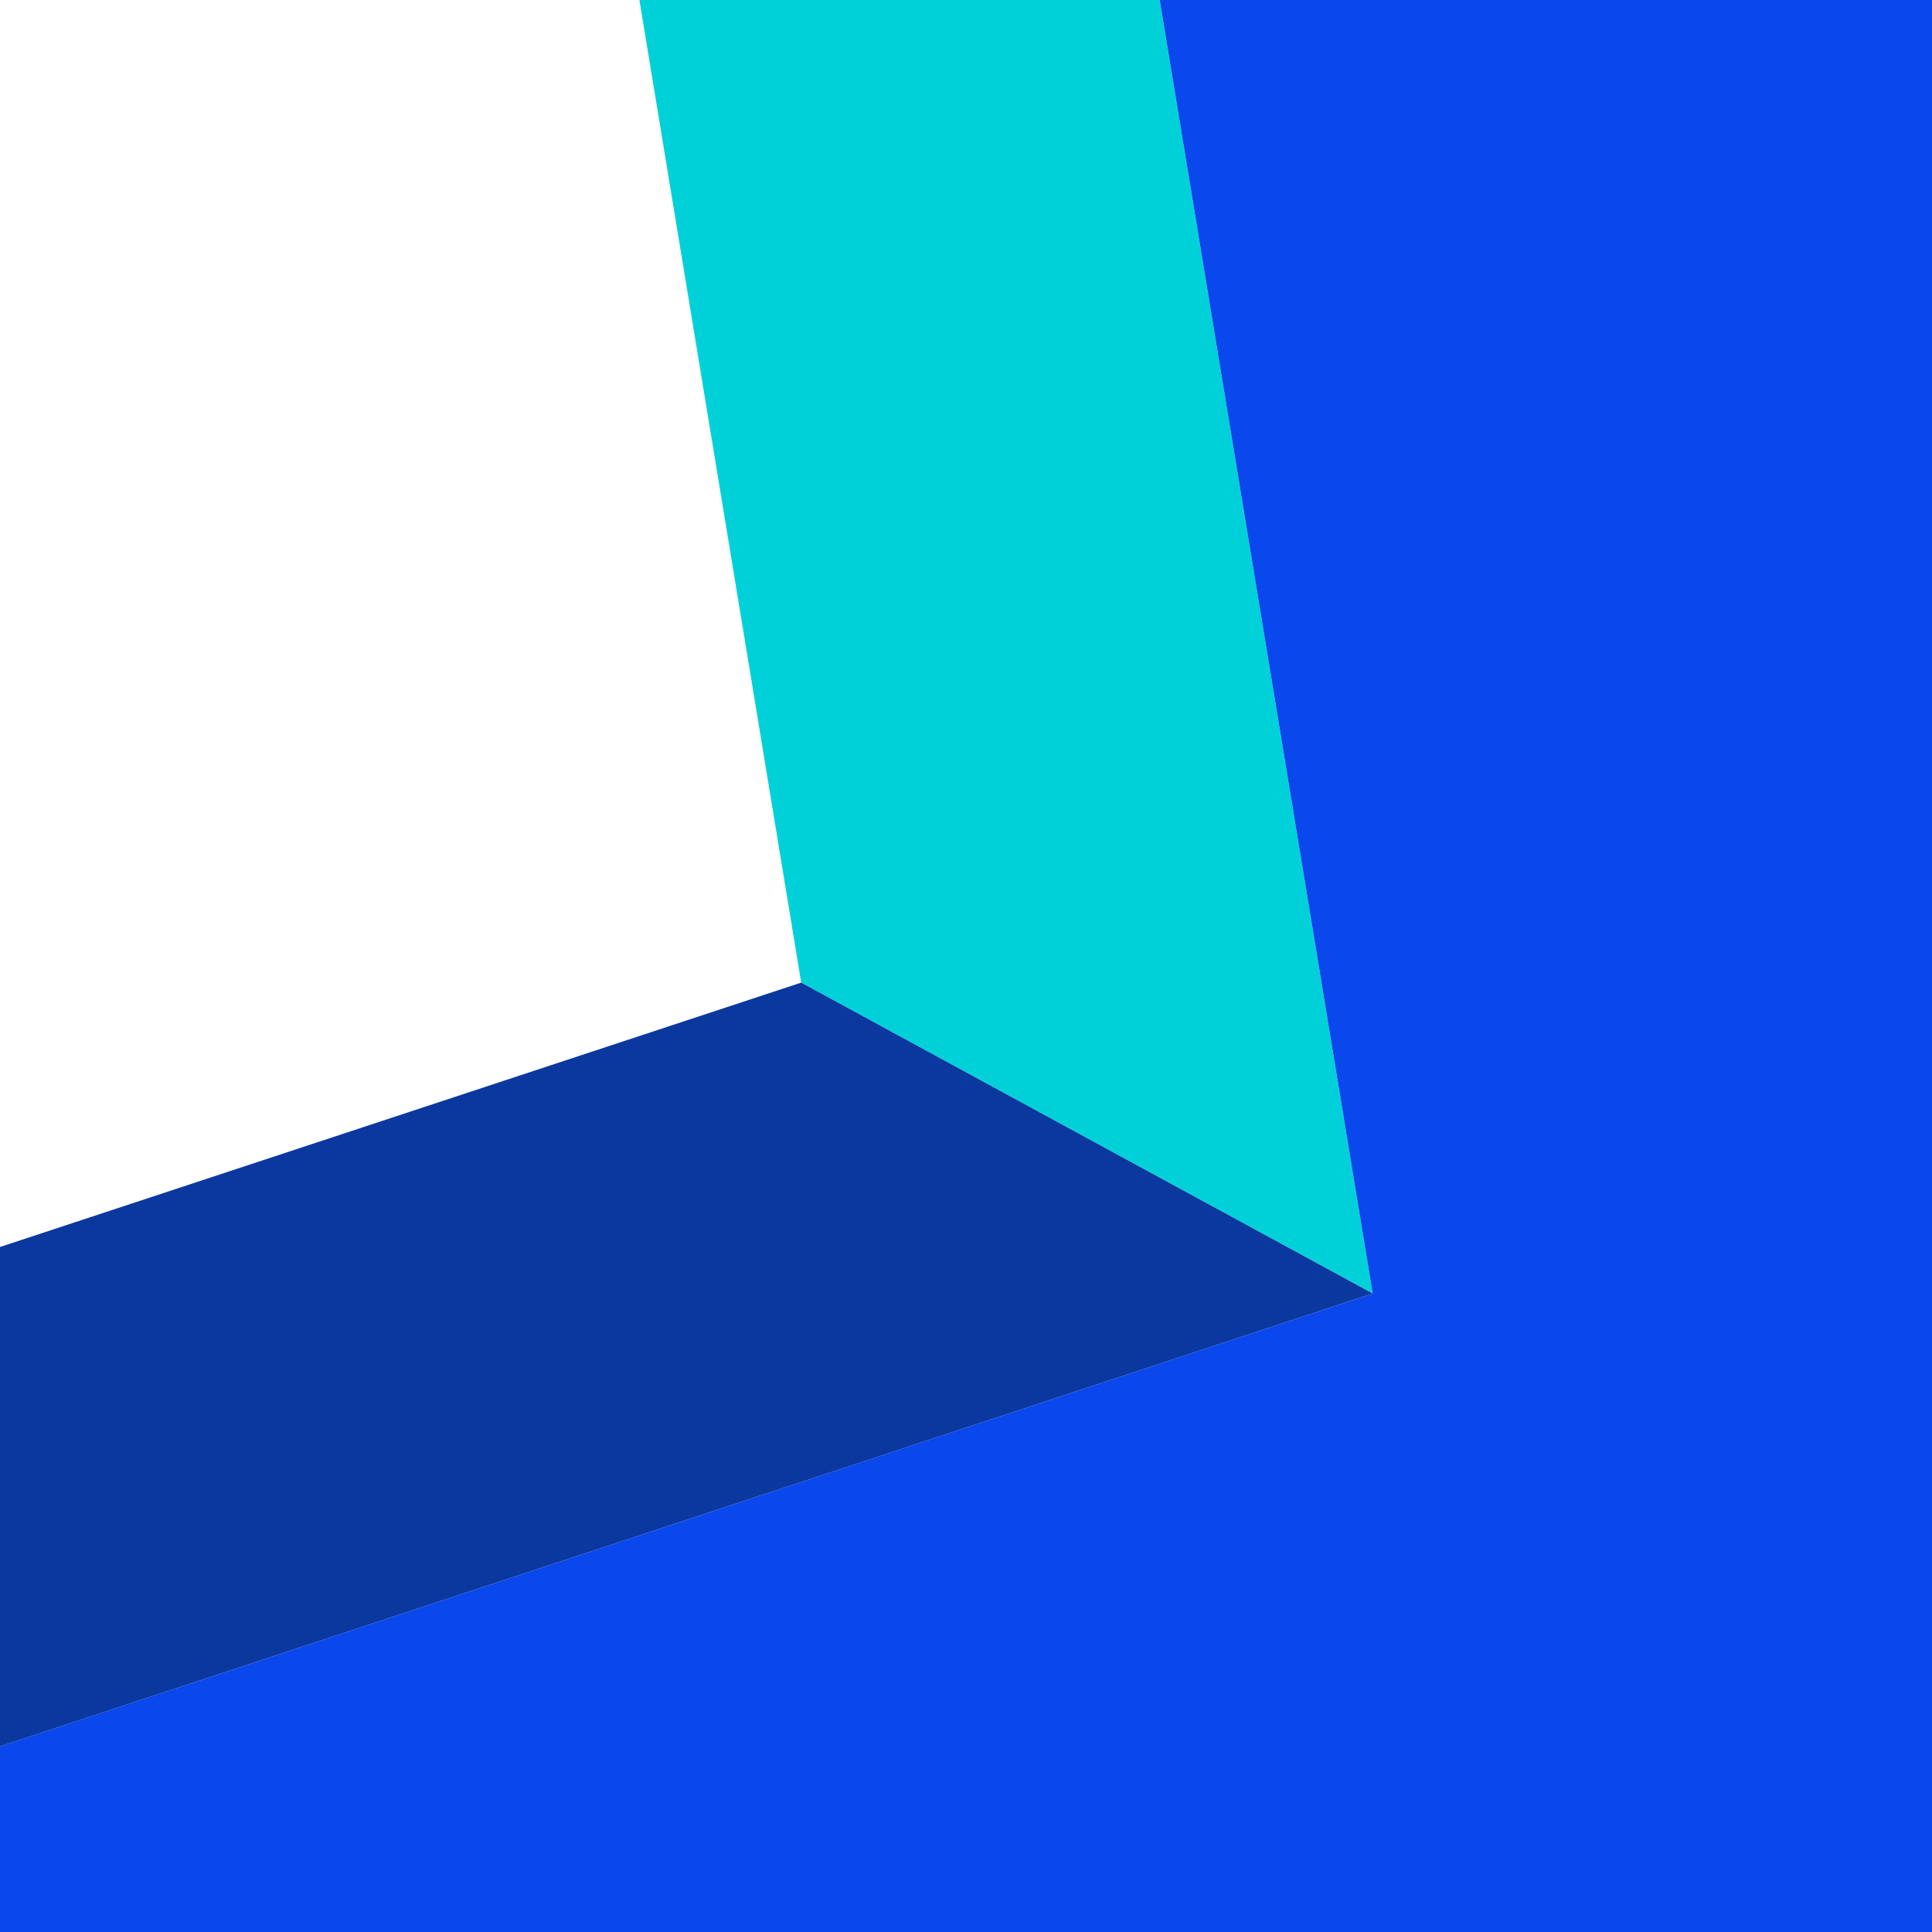
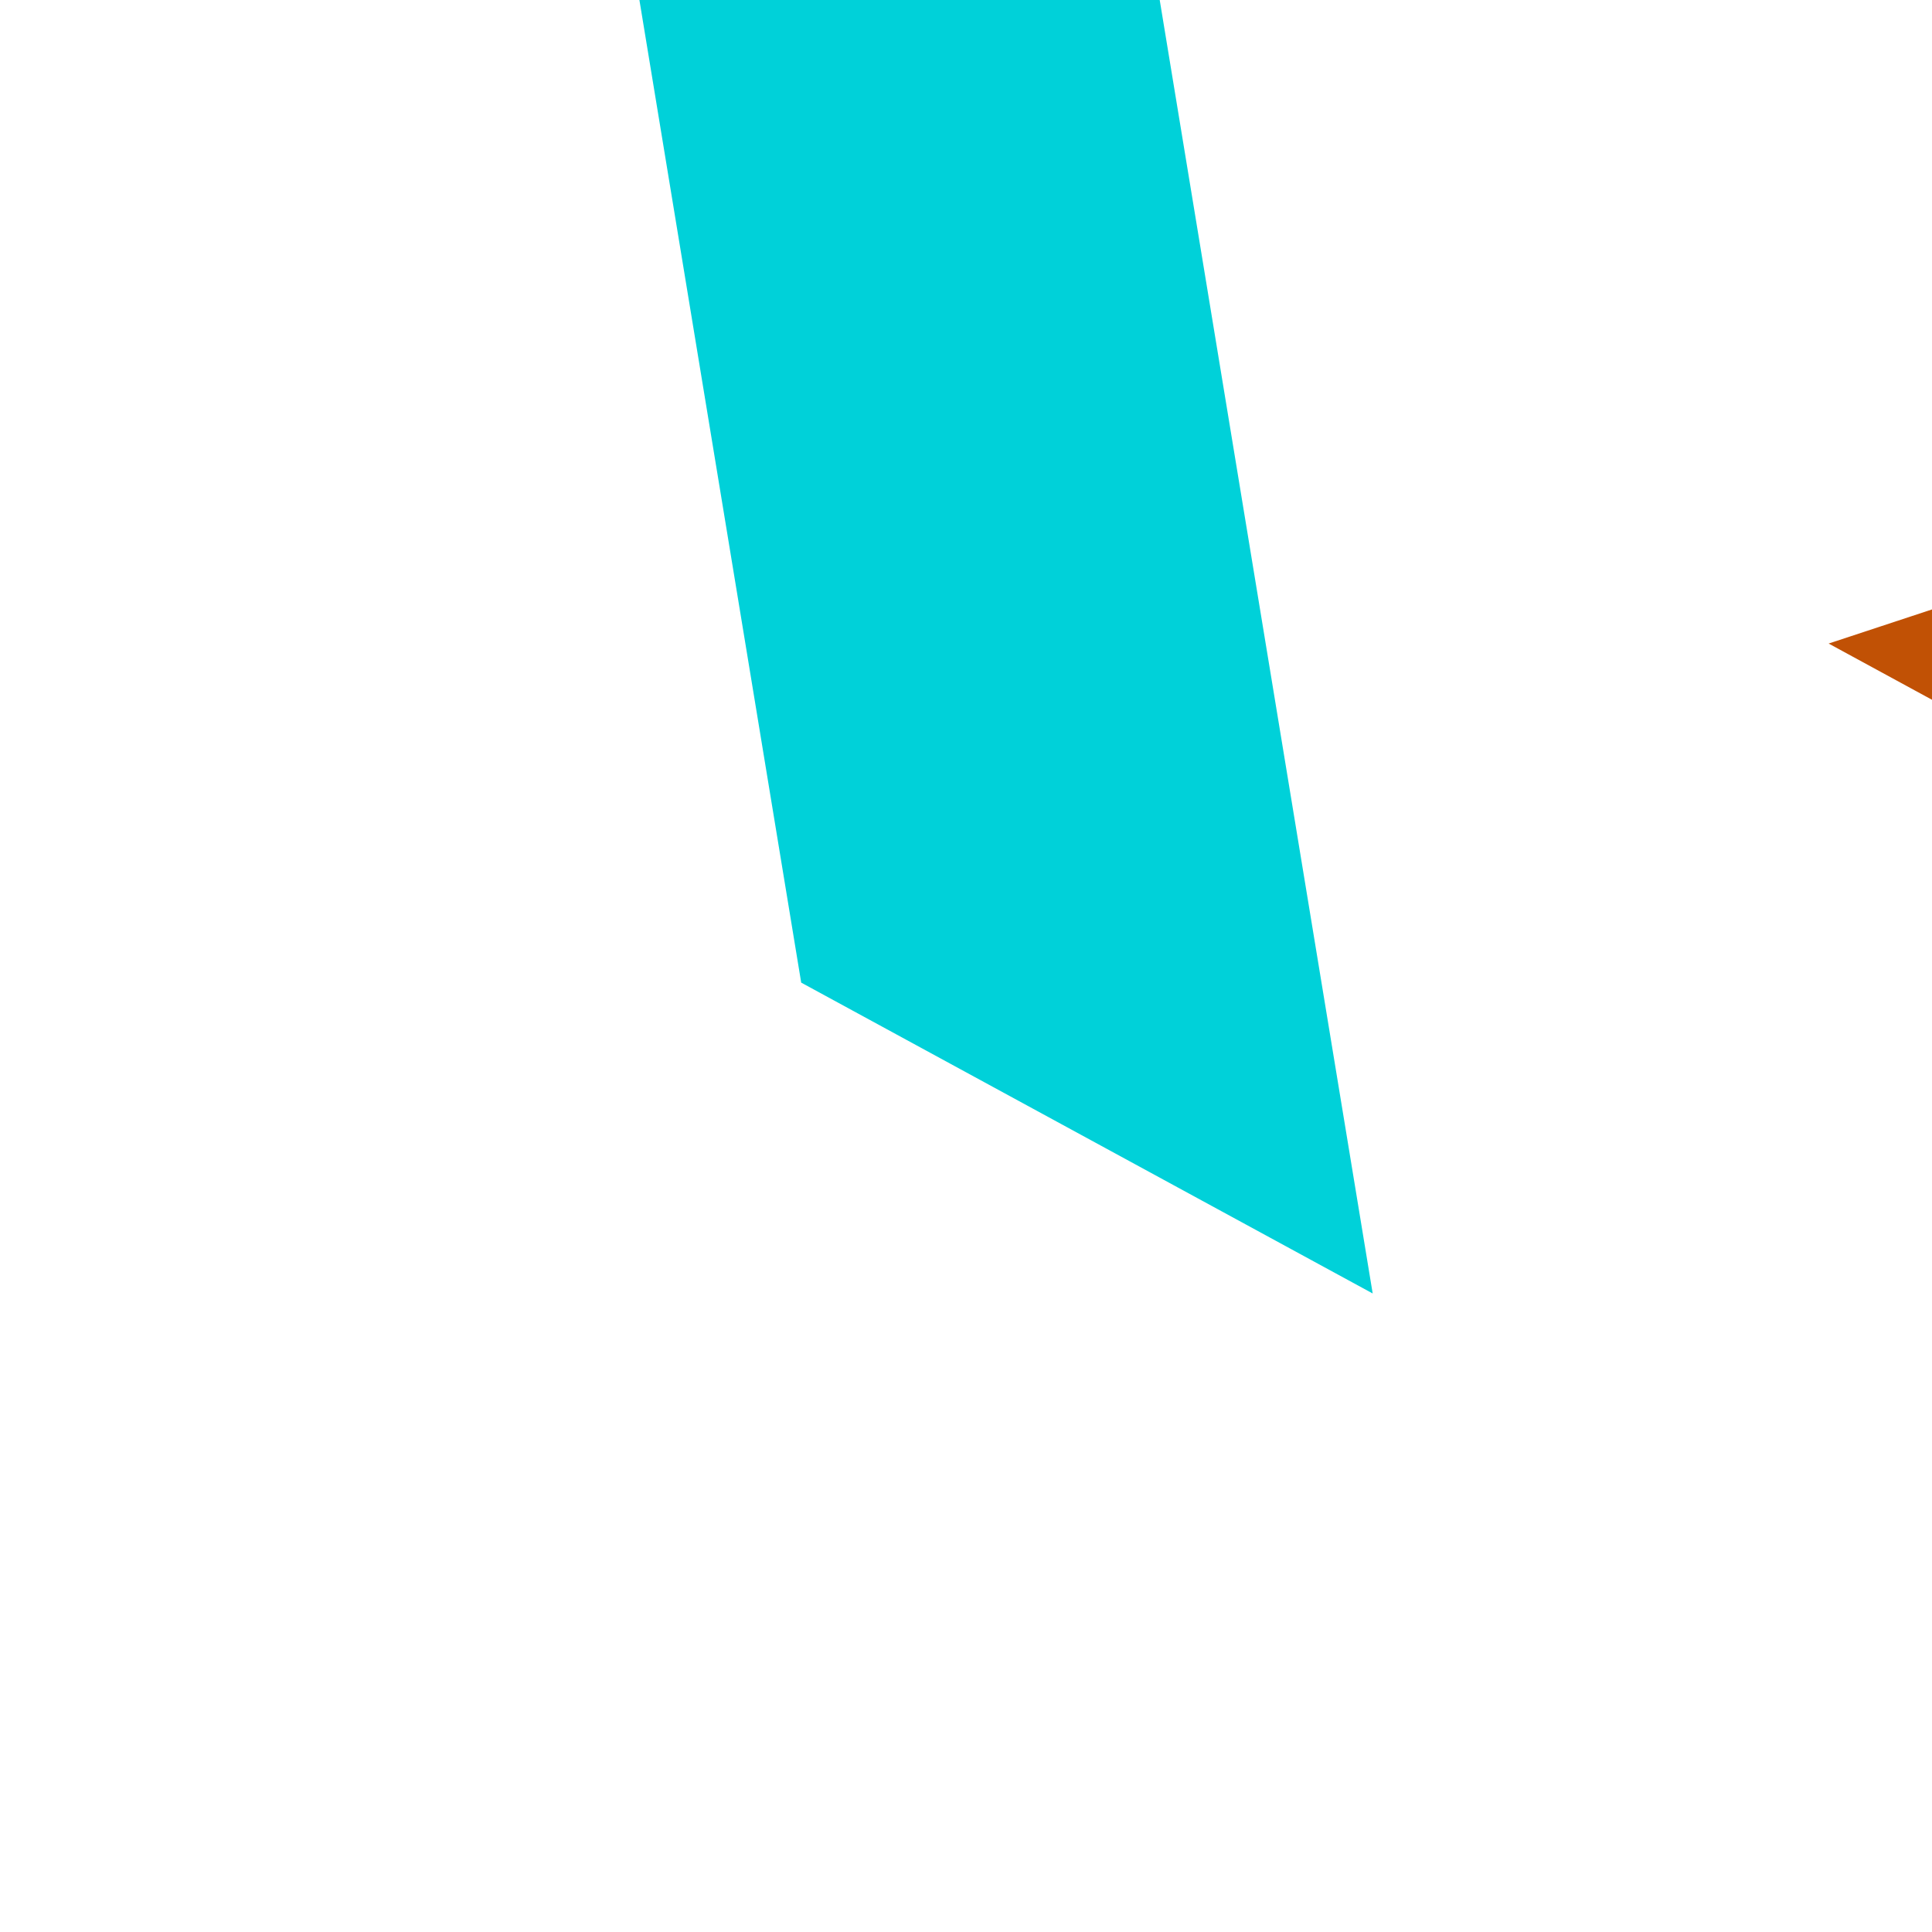
<svg xmlns="http://www.w3.org/2000/svg" id="a" viewBox="0 0 100 100">
  <defs>
    <style>.c{fill:none;}.d{fill:#00d1d9;}.e{fill:#ec4e20;}.f{fill:#c15105;}.g{fill:#0a47ed;}.h{fill:#0a389e;}.i{clip-path:url(#b);}.j{isolation:isolate;}</style>
    <clipPath id="b">
      <rect class="c" x="-1.7" width="101.7" height="100.6" />
    </clipPath>
  </defs>
  <g class="i">
    <g class="j">
      <polygon class="f" points="124.23 49.4 94.65 33.31 173.11 7.42 202.69 23.51 124.23 49.4" />
      <polygon class="d" points="71.05 66.95 41.47 50.86 27.85 -31.86 57.43 -15.77 71.05 66.95" />
-       <polygon class="g" points="110.61 -33.32 124.23 49.4 202.69 23.51 211.92 79.58 133.45 105.47 147.07 188.18 93.89 205.74 80.27 123.02 1.82 148.9 -7.42 92.84 71.05 66.95 57.43 -15.77 110.61 -33.32" />
      <polygon class="e" points="1.82 148.9 -27.76 132.81 -36.99 76.75 -7.42 92.84 1.82 148.9" />
-       <polygon class="h" points="-7.42 92.84 -36.99 76.75 41.47 50.86 71.05 66.95 -7.42 92.84" />
    </g>
  </g>
</svg>